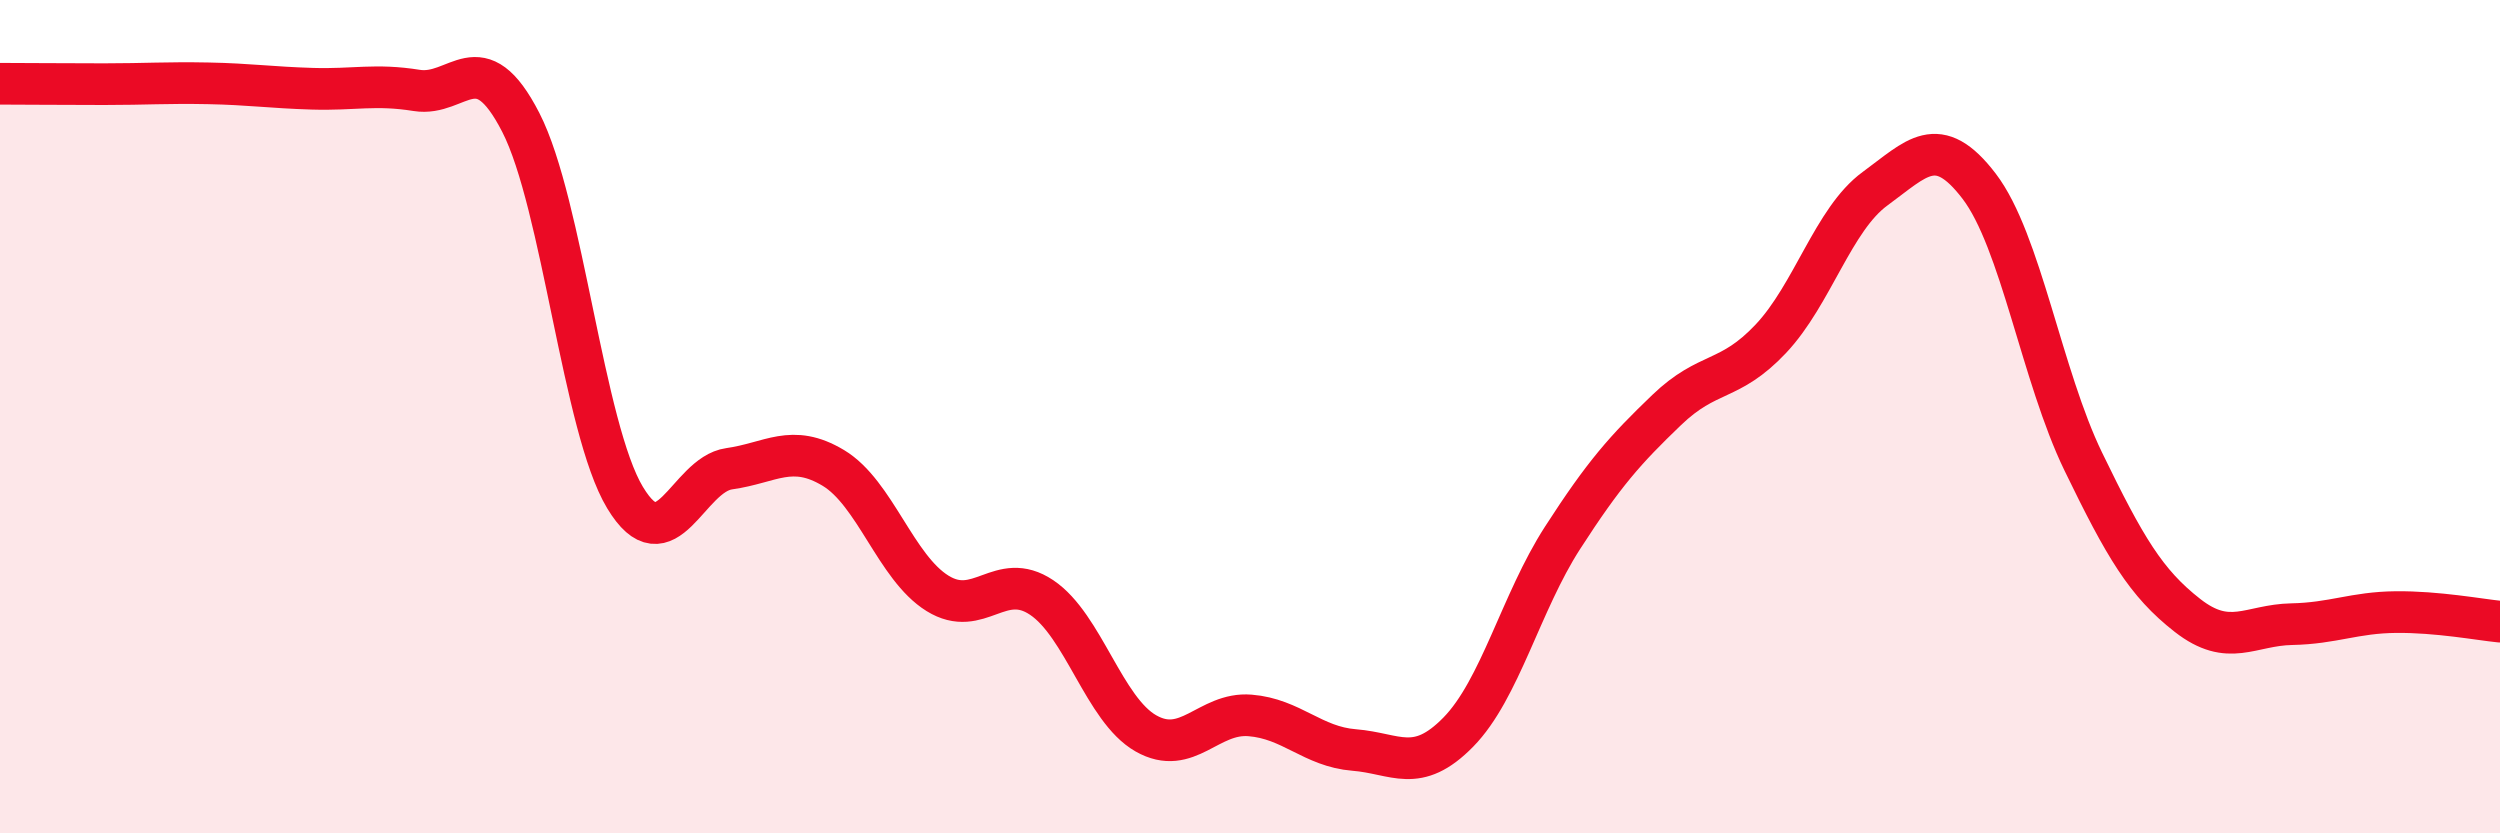
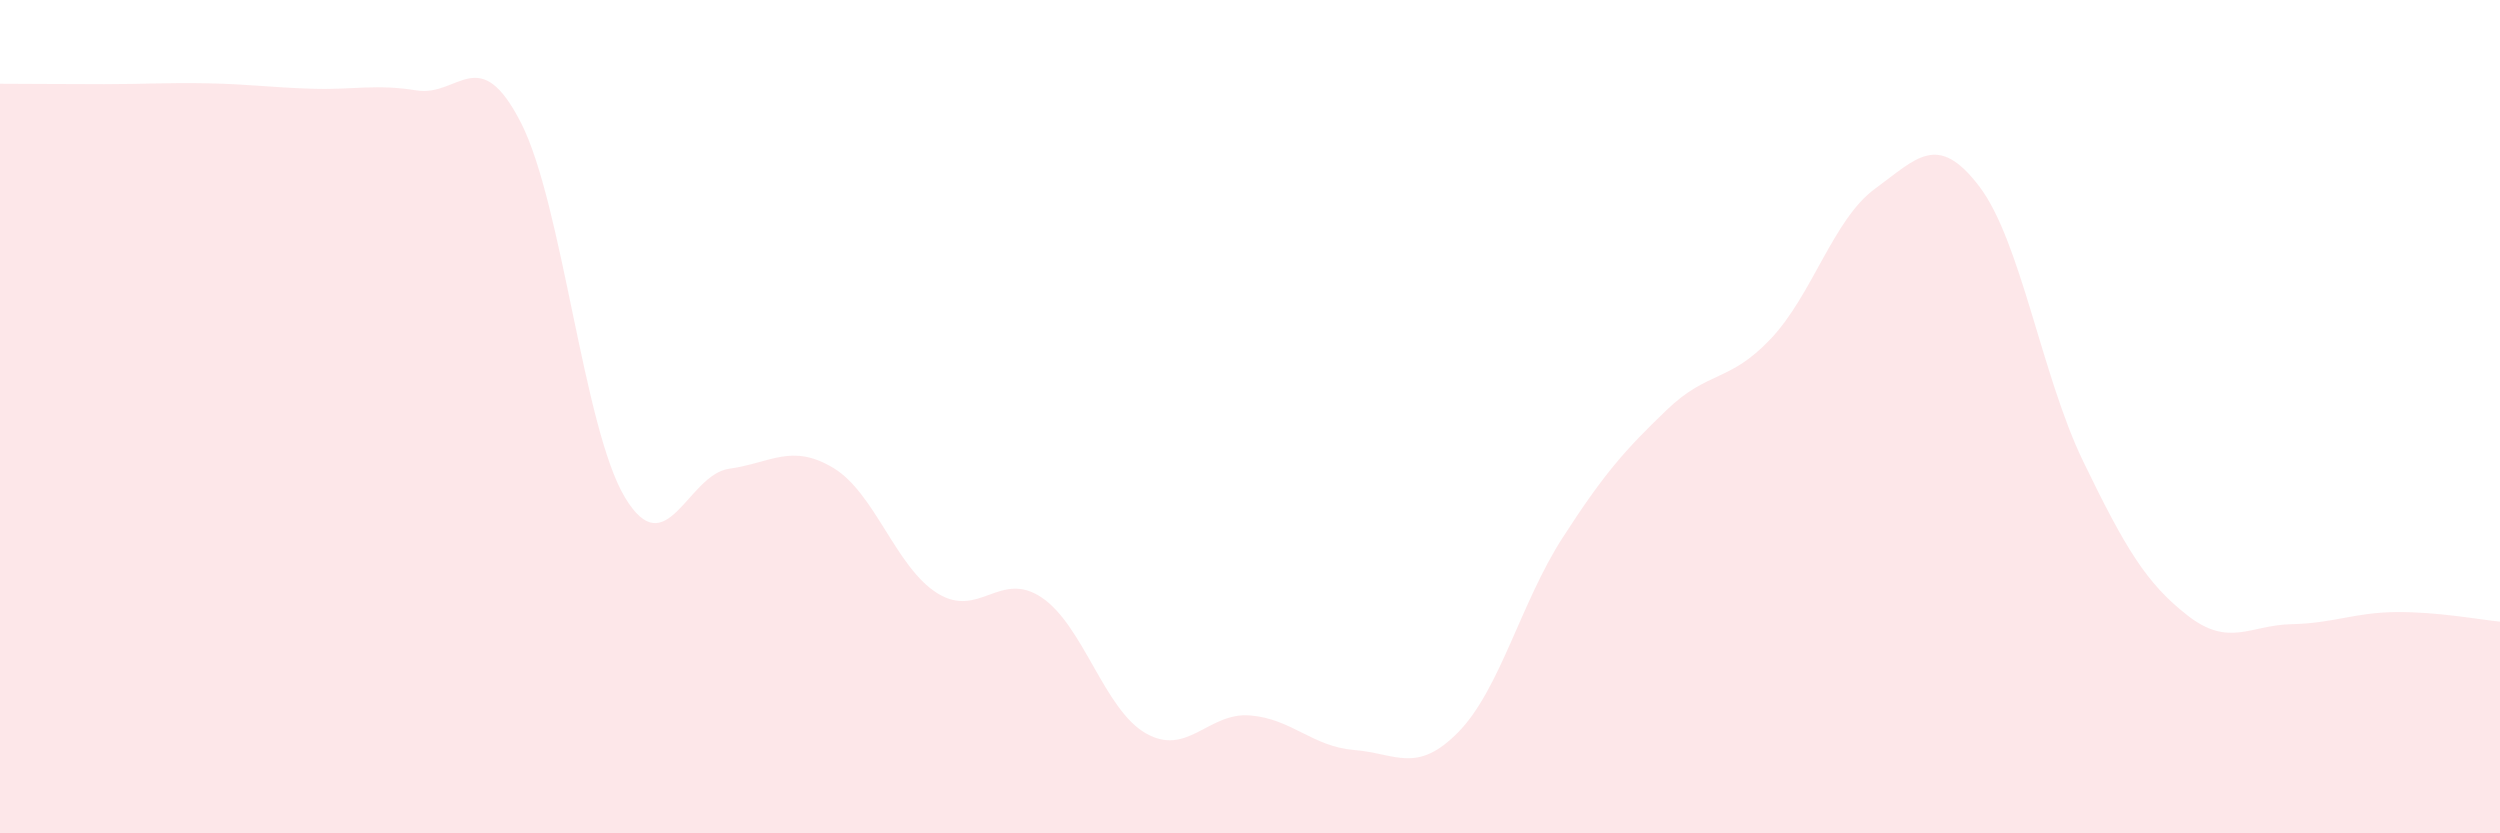
<svg xmlns="http://www.w3.org/2000/svg" width="60" height="20" viewBox="0 0 60 20">
  <path d="M 0,2.01 C 0.5,2.01 1.5,2.02 2.5,2.02 C 3.5,2.02 4,1.98 5,2 C 6,2.02 6.5,2.1 7.5,2.13 C 8.5,2.16 9,2.01 10,2.17 C 11,2.33 11.5,0.99 12.5,2.94 C 13.5,4.89 14,10.28 15,11.94 C 16,13.6 16.5,11.39 17.5,11.25 C 18.5,11.11 19,10.63 20,11.23 C 21,11.83 21.5,13.62 22.5,14.24 C 23.5,14.86 24,13.67 25,14.34 C 26,15.01 26.5,17.03 27.5,17.6 C 28.5,18.17 29,17.09 30,17.17 C 31,17.25 31.5,17.92 32.5,18 C 33.5,18.08 34,18.59 35,17.57 C 36,16.55 36.5,14.46 37.5,12.91 C 38.5,11.36 39,10.8 40,9.84 C 41,8.88 41.5,9.19 42.5,8.13 C 43.5,7.07 44,5.26 45,4.53 C 46,3.8 46.5,3.16 47.5,4.47 C 48.5,5.78 49,9.02 50,11.08 C 51,13.14 51.5,13.99 52.5,14.77 C 53.5,15.55 54,15 55,14.98 C 56,14.96 56.5,14.7 57.5,14.69 C 58.5,14.68 59.5,14.87 60,14.92L60 20L0 20Z" fill="#EB0A25" opacity="0.1" stroke-linecap="round" stroke-linejoin="round" />
-   <path d="M 0,2.01 C 0.5,2.01 1.5,2.02 2.5,2.02 C 3.5,2.02 4,1.98 5,2 C 6,2.02 6.5,2.1 7.5,2.13 C 8.5,2.16 9,2.01 10,2.17 C 11,2.33 11.5,0.99 12.5,2.94 C 13.5,4.89 14,10.28 15,11.94 C 16,13.6 16.5,11.39 17.5,11.25 C 18.5,11.11 19,10.63 20,11.23 C 21,11.83 21.5,13.62 22.5,14.24 C 23.5,14.86 24,13.67 25,14.34 C 26,15.01 26.5,17.03 27.5,17.6 C 28.5,18.17 29,17.09 30,17.17 C 31,17.25 31.5,17.92 32.5,18 C 33.5,18.08 34,18.59 35,17.57 C 36,16.55 36.5,14.46 37.5,12.91 C 38.5,11.36 39,10.8 40,9.84 C 41,8.88 41.5,9.19 42.5,8.13 C 43.5,7.07 44,5.26 45,4.53 C 46,3.8 46.5,3.16 47.5,4.47 C 48.5,5.78 49,9.02 50,11.08 C 51,13.14 51.5,13.99 52.5,14.77 C 53.5,15.55 54,15 55,14.98 C 56,14.96 56.5,14.7 57.5,14.69 C 58.5,14.68 59.5,14.87 60,14.92" stroke="#EB0A25" stroke-width="1" fill="none" stroke-linecap="round" stroke-linejoin="round" />
</svg>